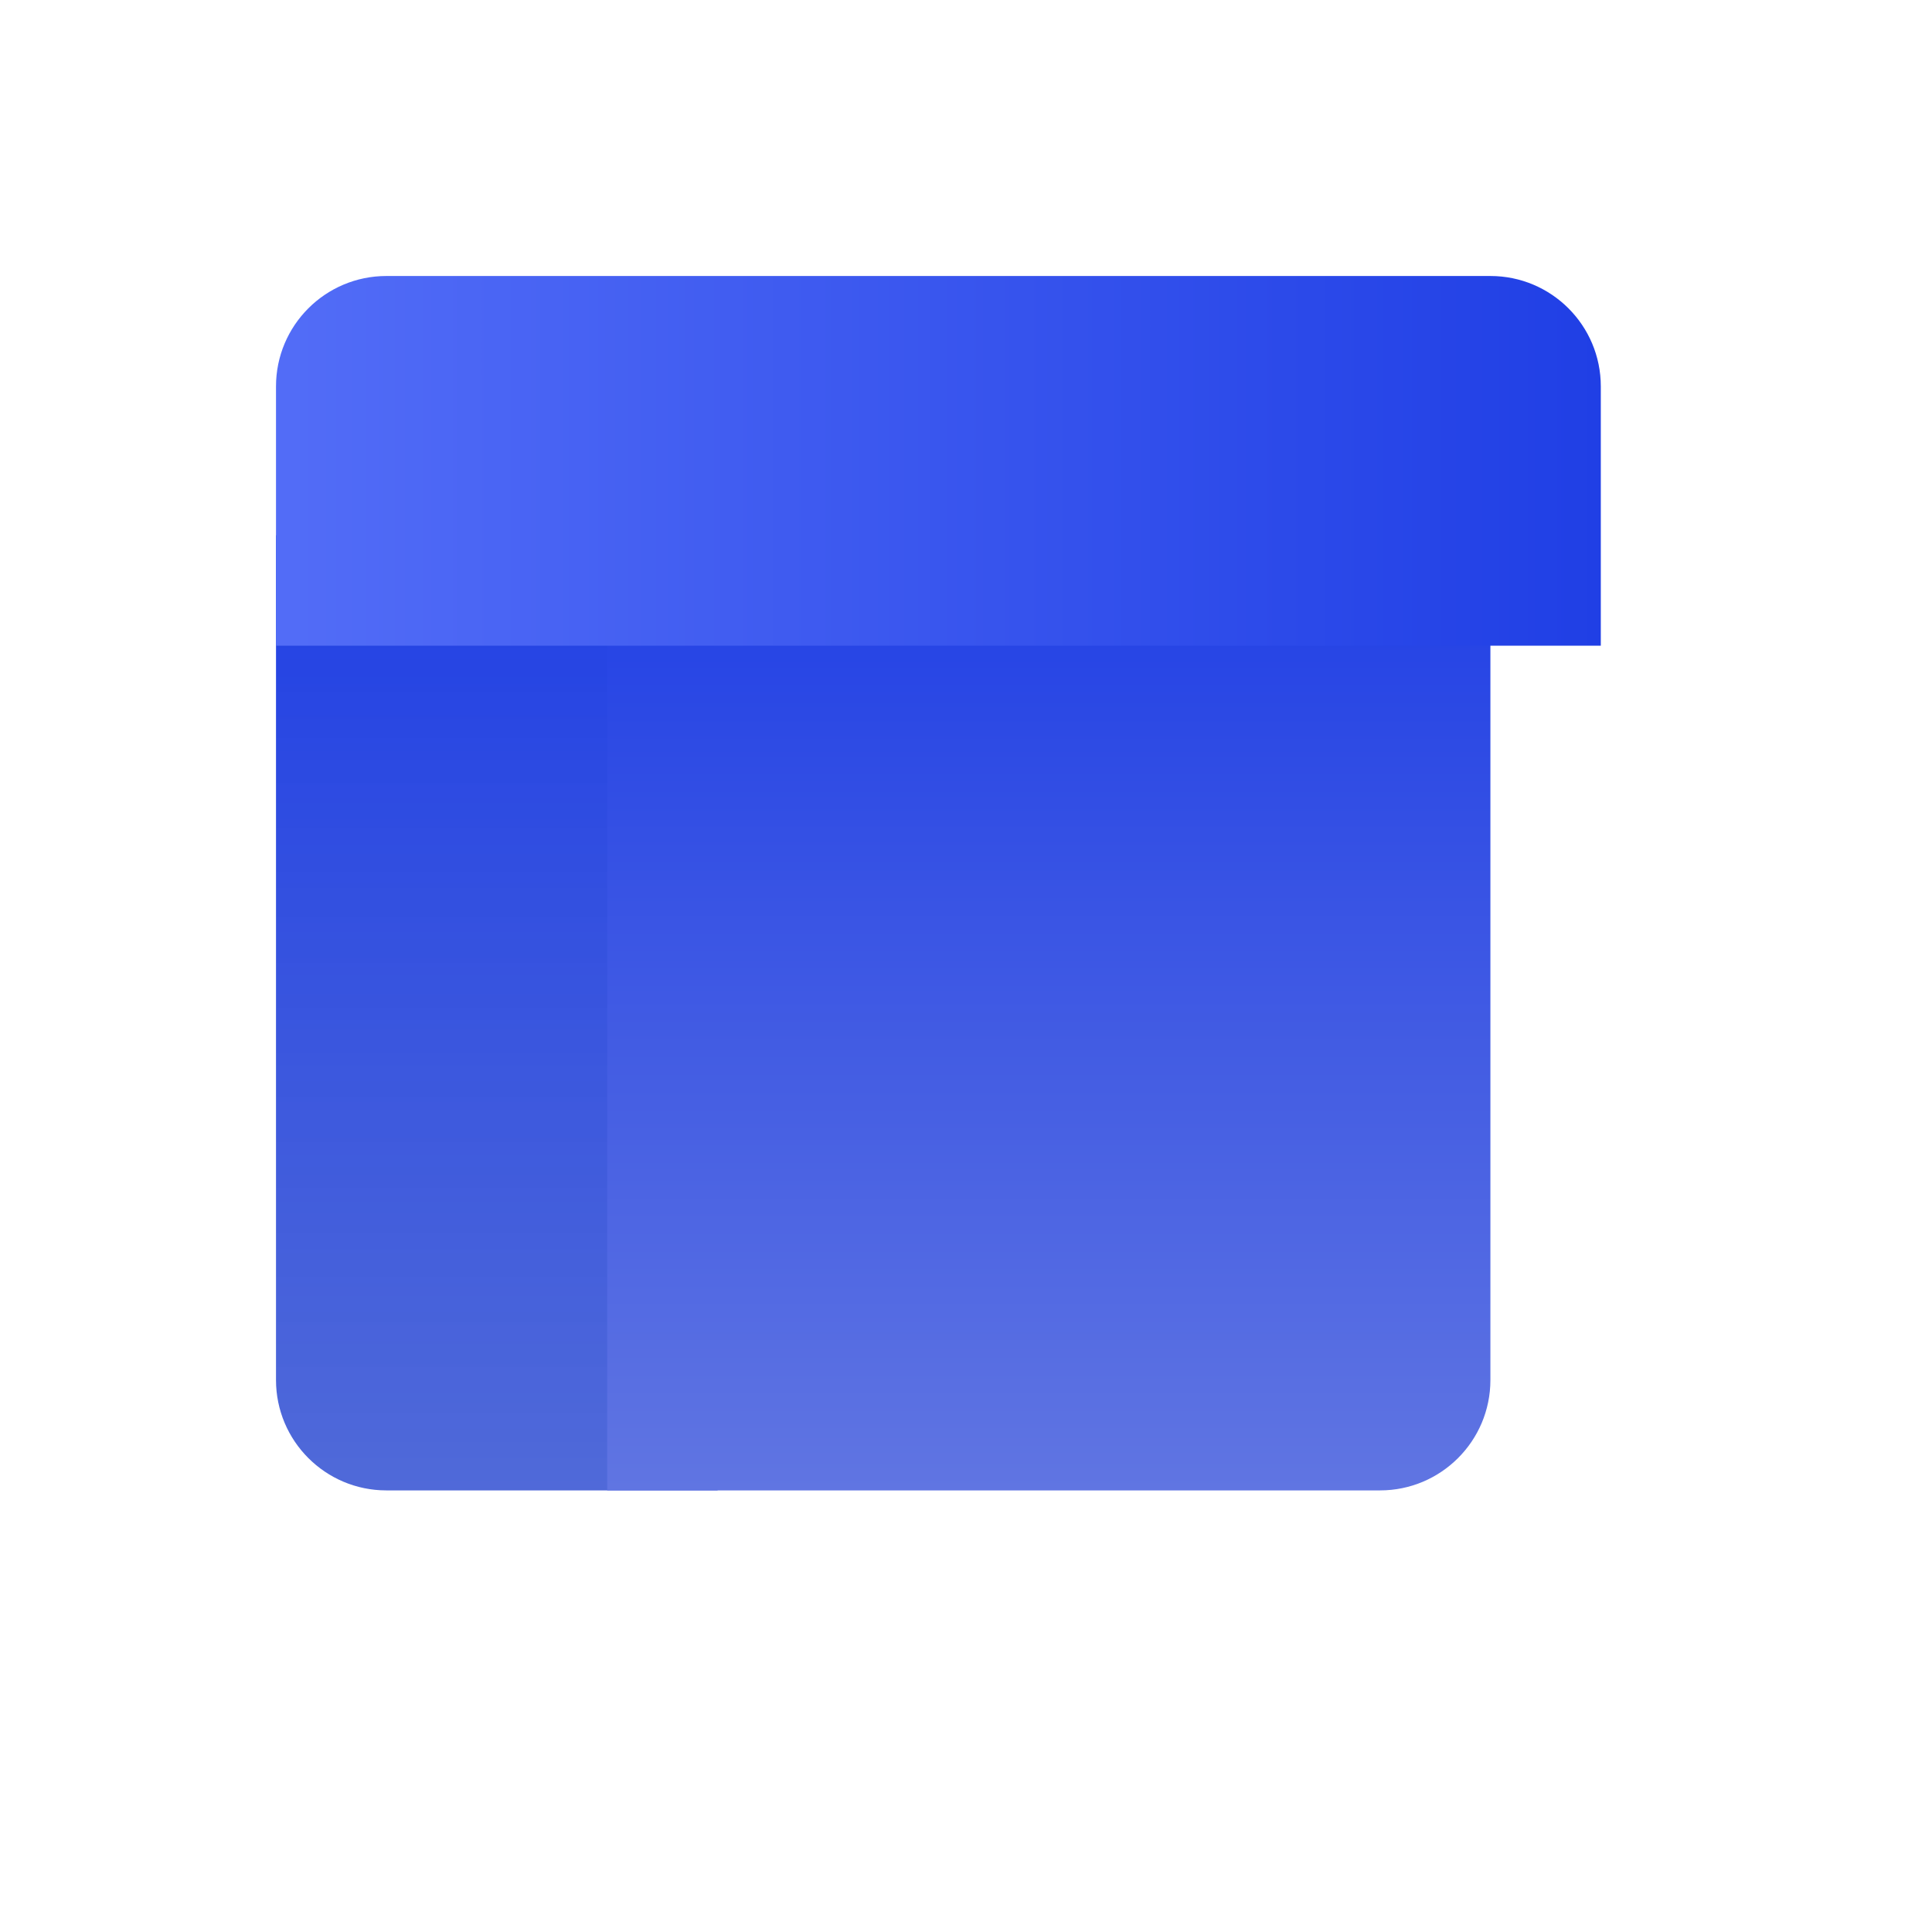
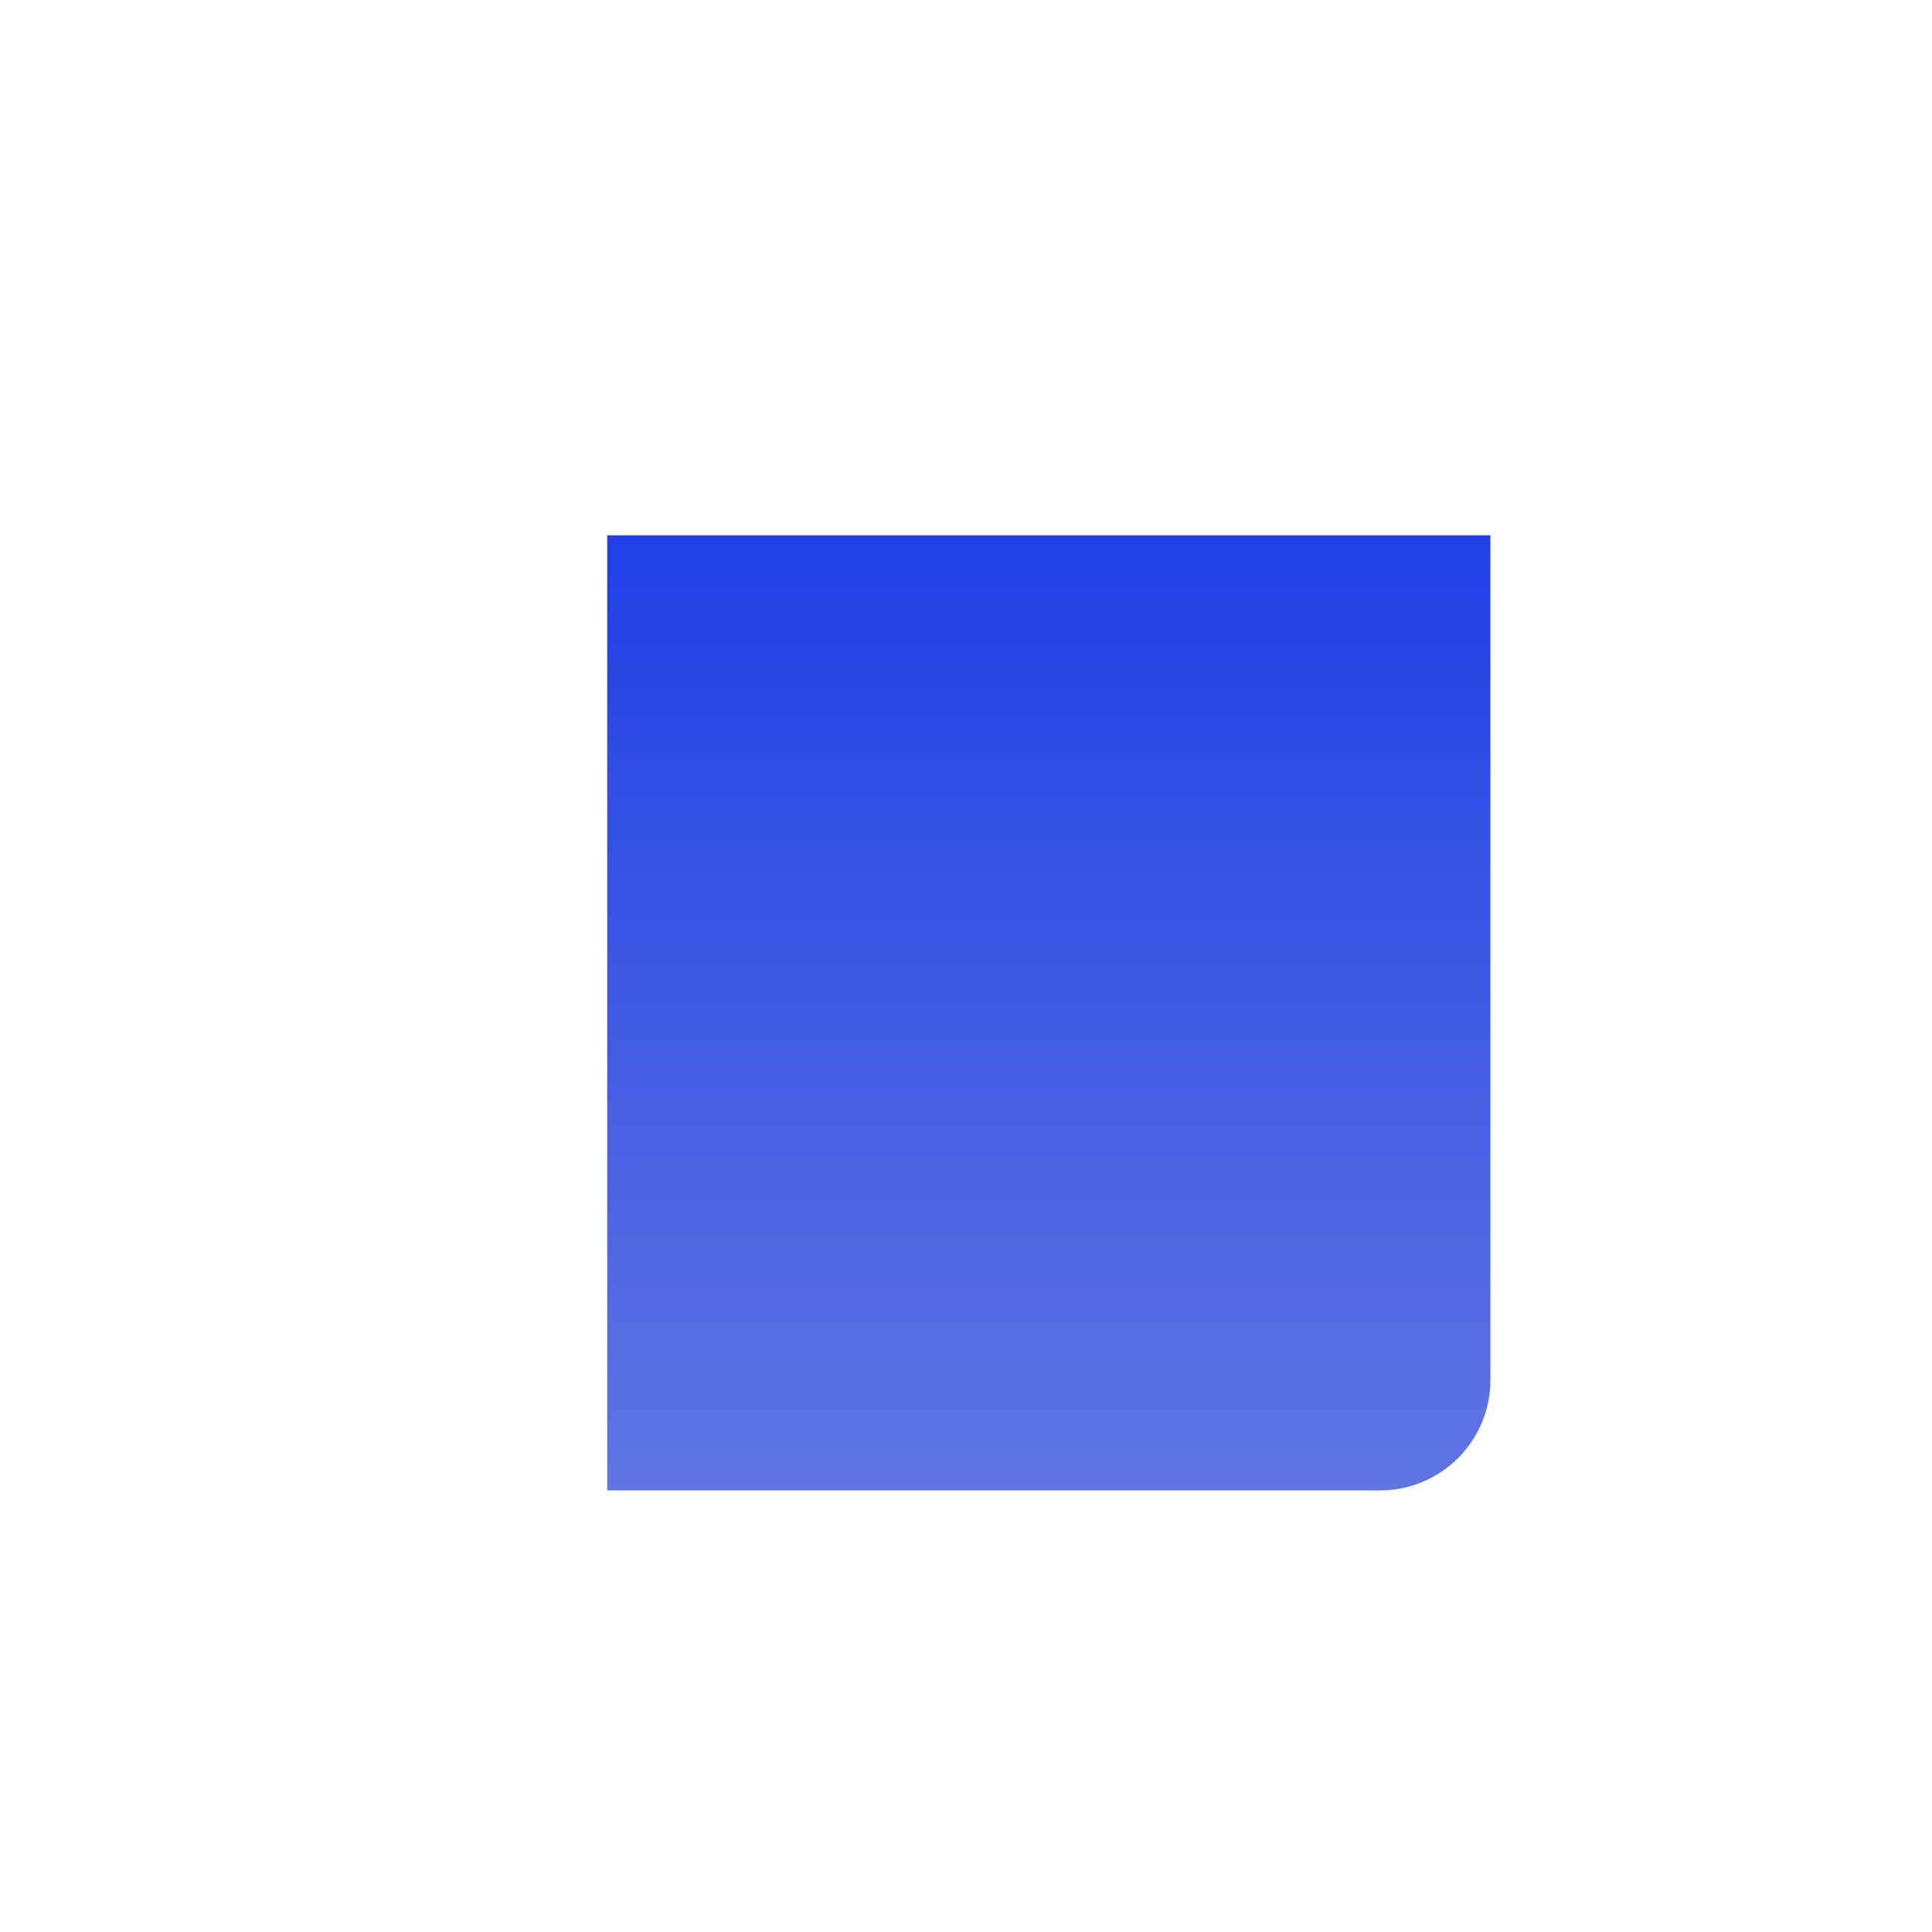
<svg xmlns="http://www.w3.org/2000/svg" width="70" height="70" viewBox="0 0 70 70" fill="none">
-   <path d="M10 50C10 52.209 11.791 54 14 54H26V19.395H10V50Z" fill="url(#paint0_linear_1_947)" />
  <g filter="url(#filter0_d_1_947)">
    <path d="M58 50C58 52.209 56.209 54 54 54H26V19.395H58V50Z" fill="url(#paint1_linear_1_947)" />
  </g>
  <g filter="url(#filter1_d_1_947)">
-     <path d="M10 10C10 7.791 11.791 6 14 6H54C56.209 6 58 7.791 58 10V19.395H10V10Z" fill="url(#paint2_linear_1_947)" />
-   </g>
+     </g>
  <defs>
    <filter id="filter0_d_1_947" x="6" y="3.396" width="64" height="66.605" filterUnits="userSpaceOnUse" color-interpolation-filters="sRGB">
      <feFlood flood-opacity="0" result="BackgroundImageFix" />
      <feColorMatrix in="SourceAlpha" type="matrix" values="0 0 0 0 0 0 0 0 0 0 0 0 0 0 0 0 0 0 127 0" result="hardAlpha" />
      <feOffset dx="-4" />
      <feGaussianBlur stdDeviation="8" />
      <feComposite in2="hardAlpha" operator="out" />
      <feColorMatrix type="matrix" values="0 0 0 0 0 0 0 0 0 0 0 0 0 0 0 0 0 0 0.43 0" />
      <feBlend mode="normal" in2="BackgroundImageFix" result="effect1_dropShadow_1_947" />
      <feBlend mode="normal" in="SourceGraphic" in2="effect1_dropShadow_1_947" result="shape" />
    </filter>
    <filter id="filter1_d_1_947" x="0" y="0" width="68" height="33.395" filterUnits="userSpaceOnUse" color-interpolation-filters="sRGB">
      <feFlood flood-opacity="0" result="BackgroundImageFix" />
      <feColorMatrix in="SourceAlpha" type="matrix" values="0 0 0 0 0 0 0 0 0 0 0 0 0 0 0 0 0 0 127 0" result="hardAlpha" />
      <feOffset dy="4" />
      <feGaussianBlur stdDeviation="5" />
      <feComposite in2="hardAlpha" operator="out" />
      <feColorMatrix type="matrix" values="0 0 0 0 0 0 0 0 0 0 0 0 0 0 0 0 0 0 0.25 0" />
      <feBlend mode="normal" in2="BackgroundImageFix" result="effect1_dropShadow_1_947" />
      <feBlend mode="normal" in="SourceGraphic" in2="effect1_dropShadow_1_947" result="shape" />
    </filter>
    <linearGradient id="paint0_linear_1_947" x1="18" y1="19.395" x2="18" y2="102.5" gradientUnits="userSpaceOnUse">
      <stop stop-color="#203FE5" />
      <stop offset="1" stop-color="#6D85BF" stop-opacity="0.8" />
    </linearGradient>
    <linearGradient id="paint1_linear_1_947" x1="42" y1="19.395" x2="42" y2="54" gradientUnits="userSpaceOnUse">
      <stop stop-color="#203FE5" />
      <stop offset="1" stop-color="#6075E2" />
    </linearGradient>
    <linearGradient id="paint2_linear_1_947" x1="58" y1="13" x2="-11.5" y2="13" gradientUnits="userSpaceOnUse">
      <stop stop-color="#203FE5" />
      <stop offset="1" stop-color="#6981FF" />
    </linearGradient>
  </defs>
</svg>